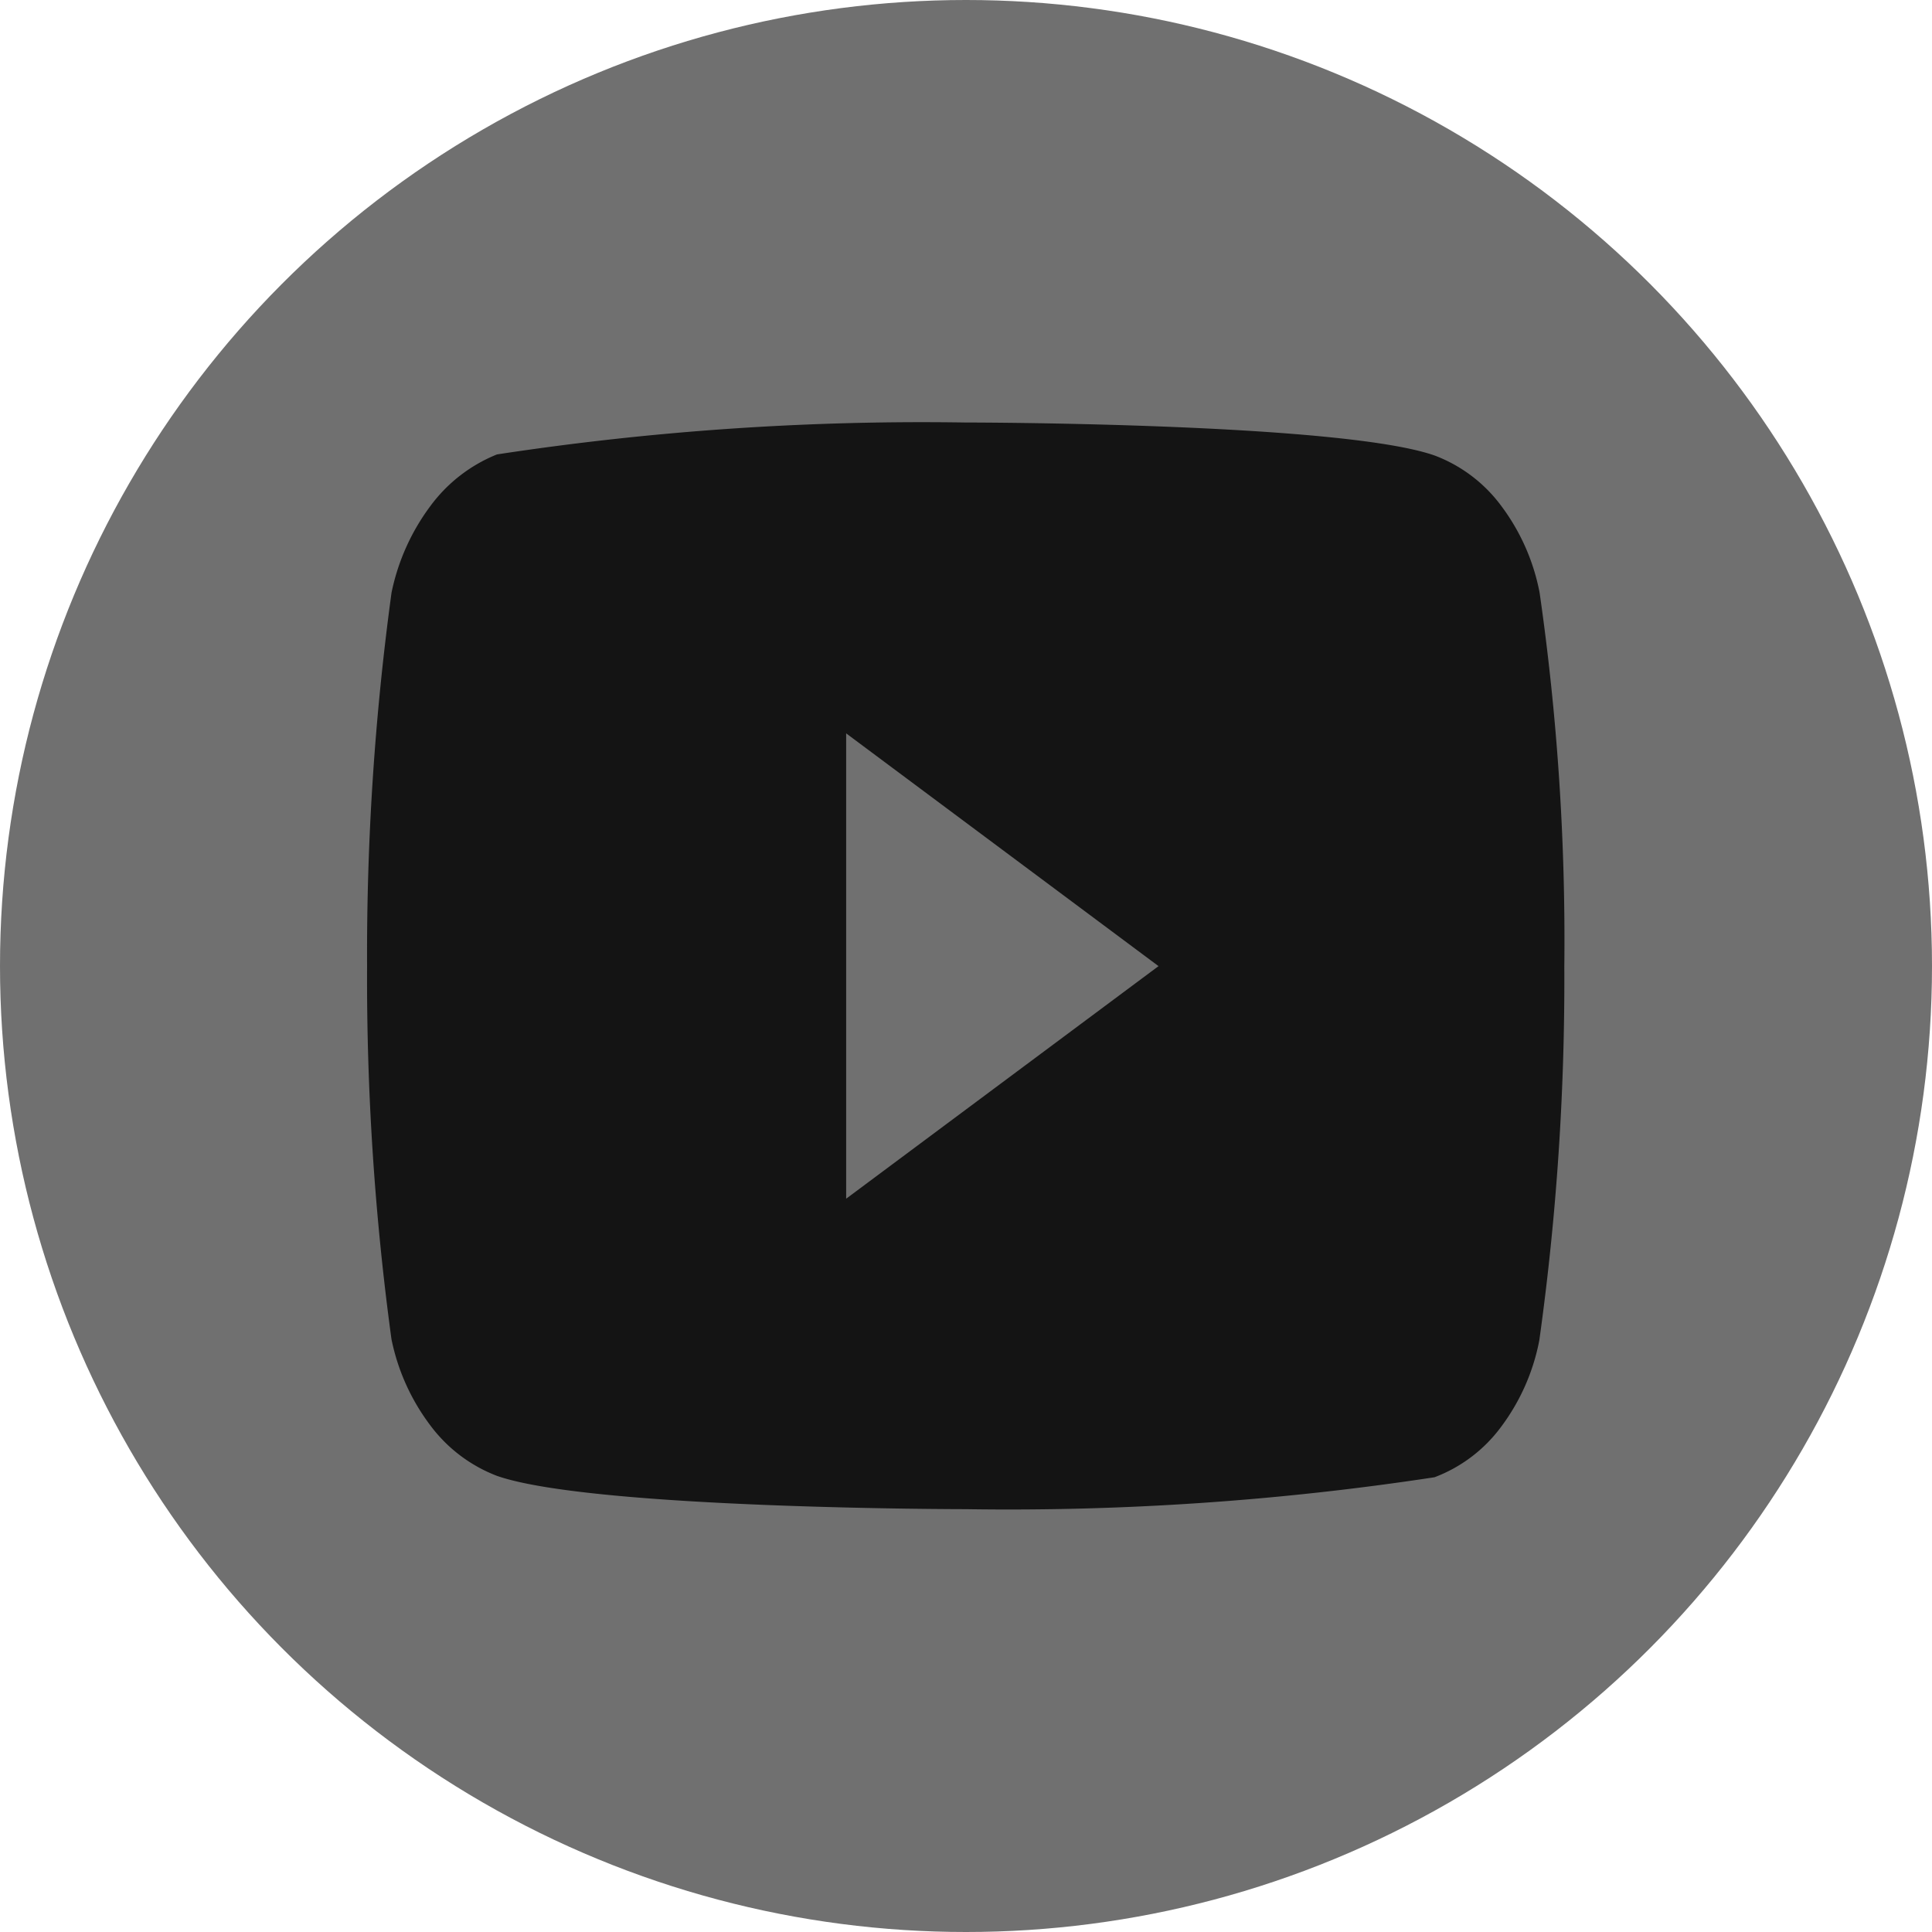
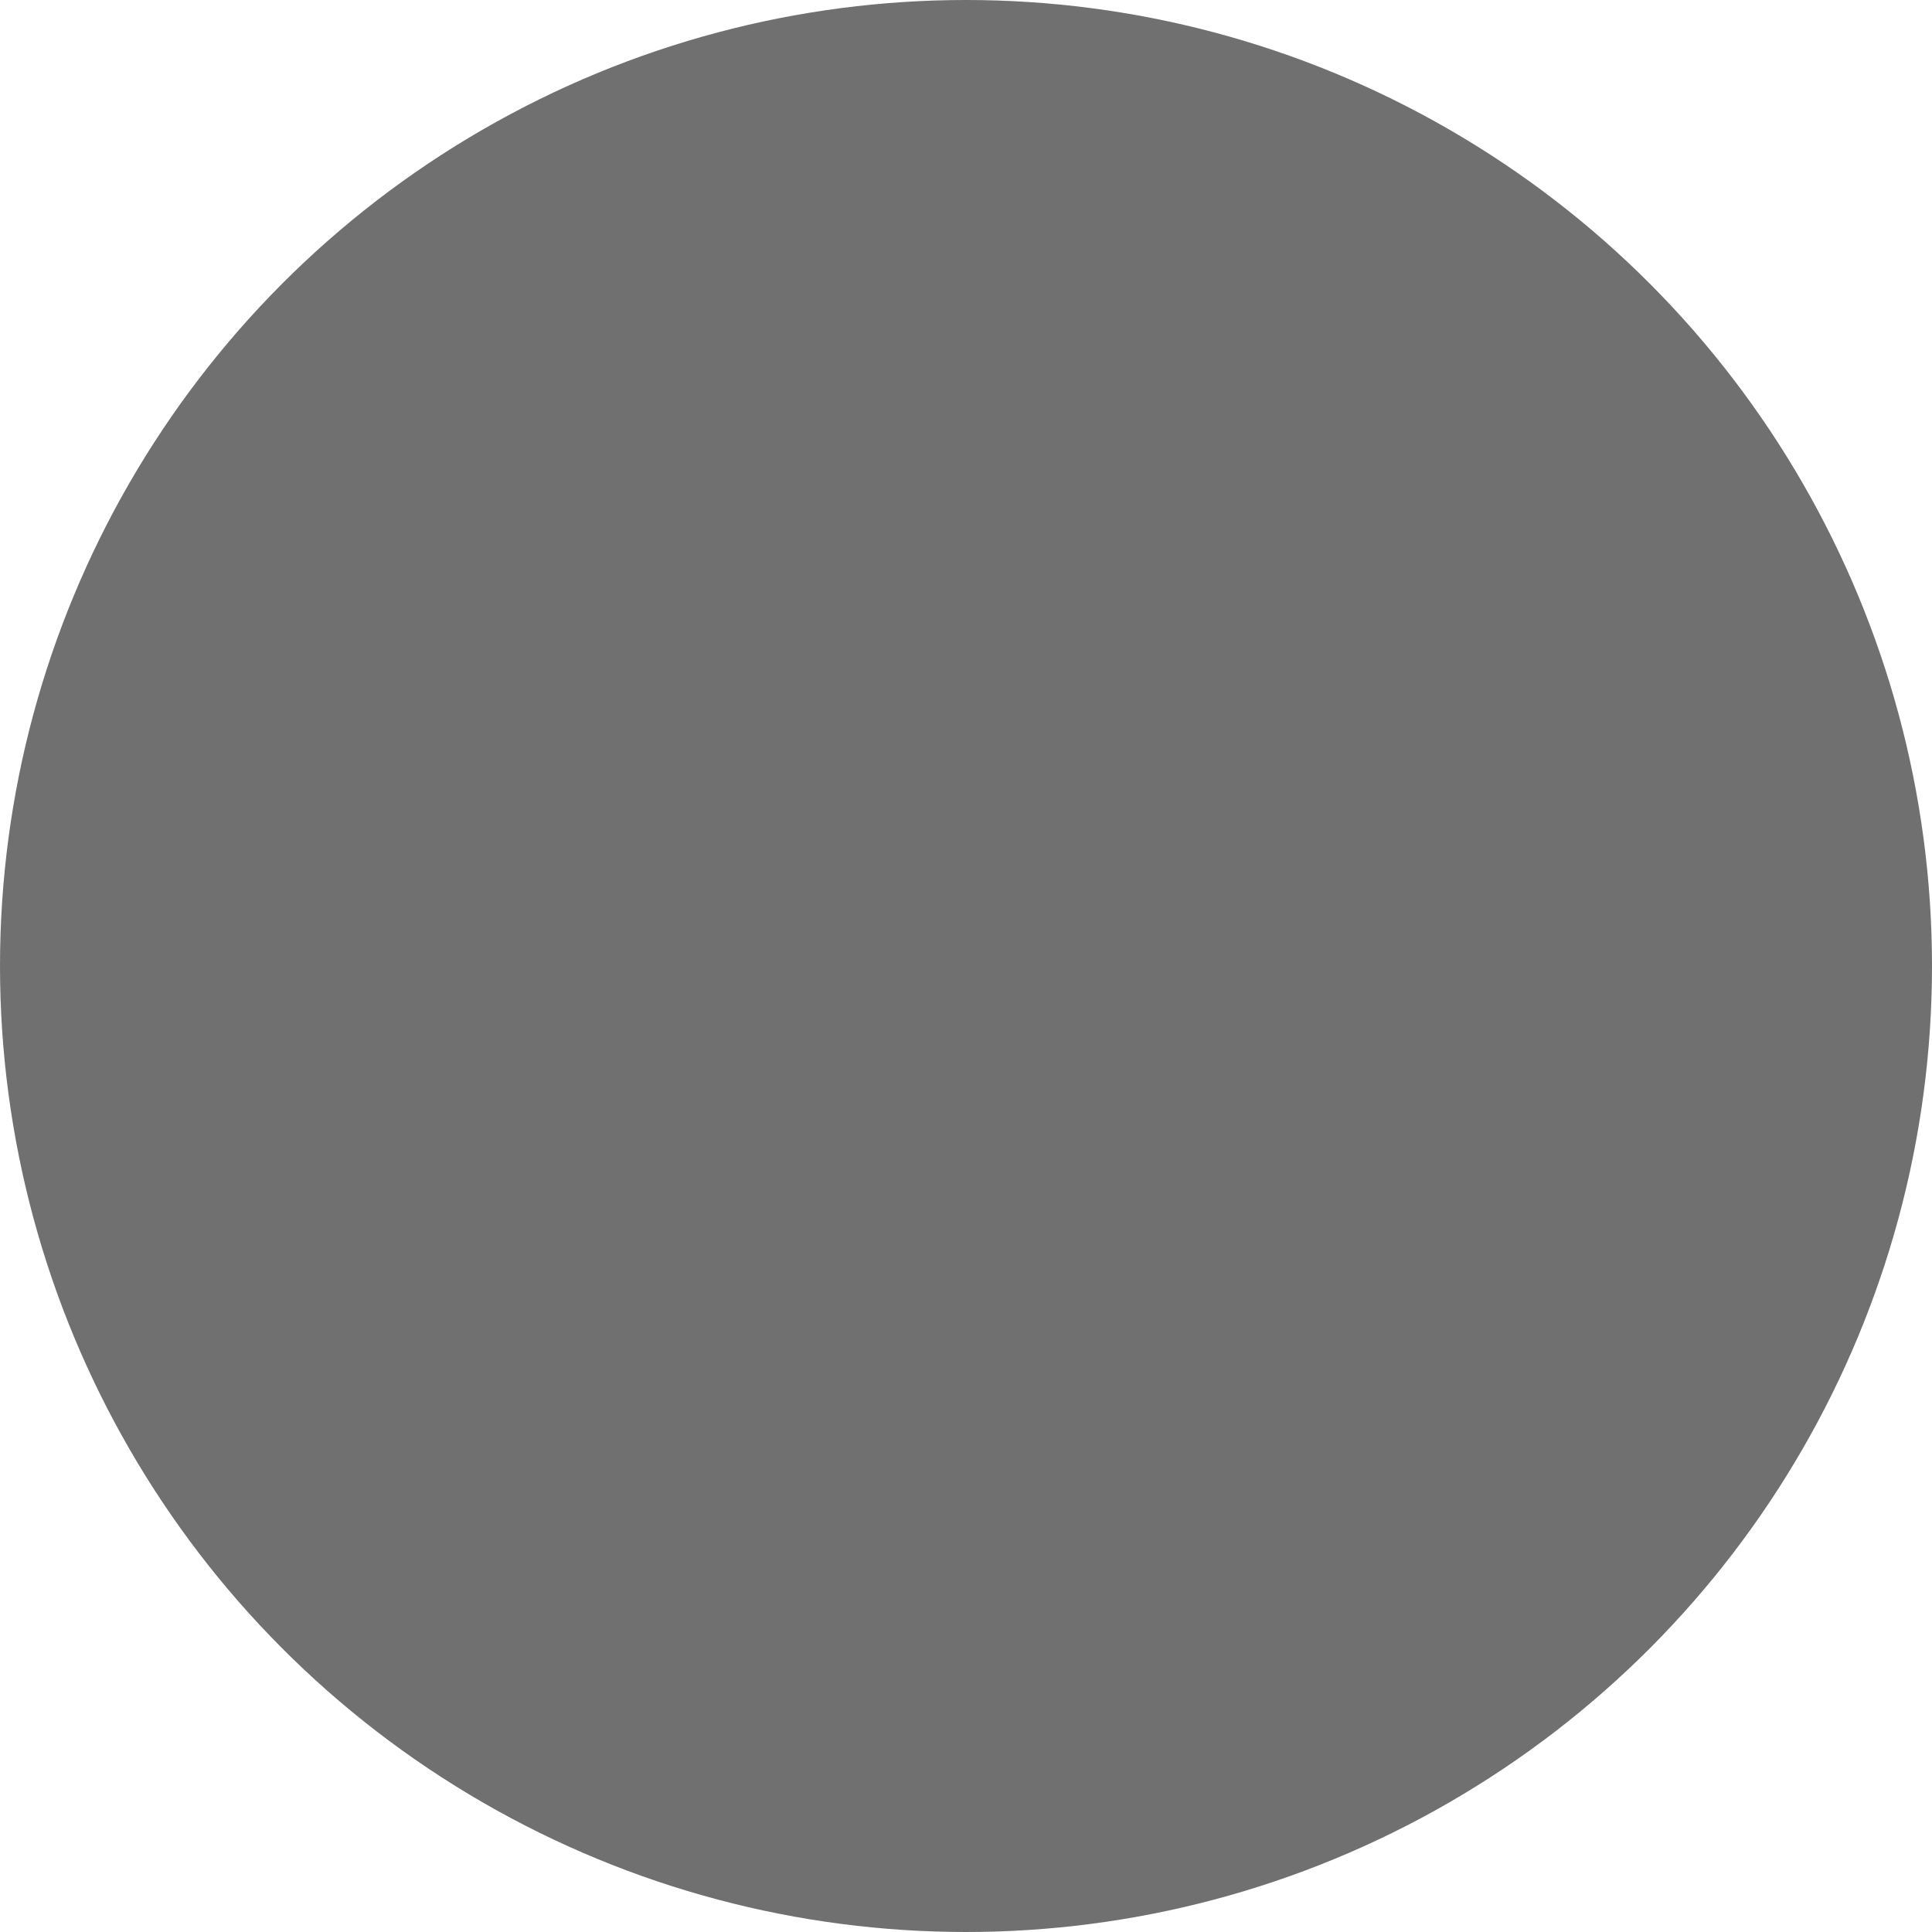
<svg xmlns="http://www.w3.org/2000/svg" width="29" height="29" viewBox="0 0 29 29">
  <g id="youtube1" transform="translate(-1928 -1311)">
    <g id="instagram" transform="translate(0 40)">
      <g id="mail" transform="translate(0 39)">
        <g id="Gruppe_13" data-name="Gruppe 13" transform="translate(1928 1232)">
          <circle id="Ellipse_12" data-name="Ellipse 12" cx="14.5" cy="14.5" r="14.5" fill="#707070" />
        </g>
      </g>
    </g>
-     <path id="Icon_akar-youtube-fill" data-name="Icon akar-youtube-fill" d="M17.6,8.554a3.158,3.158,0,0,0-.574-1.3,2.216,2.216,0,0,0-1-.758C14.618,6,8.982,6,8.982,6a42.305,42.305,0,0,0-7.032.479,2.315,2.315,0,0,0-1,.775,3.276,3.276,0,0,0-.583,1.3A40.151,40.151,0,0,0,0,14.159a40.079,40.079,0,0,0,.366,5.6,3.2,3.2,0,0,0,.583,1.294,2.248,2.248,0,0,0,1,.758c1.425.5,7.032.5,7.032.5a42.4,42.4,0,0,0,7.042-.479,2.216,2.216,0,0,0,1-.758,3.153,3.153,0,0,0,.573-1.3,39.16,39.16,0,0,0,.375-5.605A36.669,36.669,0,0,0,17.6,8.554ZM7.191,17.65V10.666l4.689,3.494L7.191,17.651Z" transform="translate(1933.51 1311.342)" fill="#141414" />
  </g>
</svg>